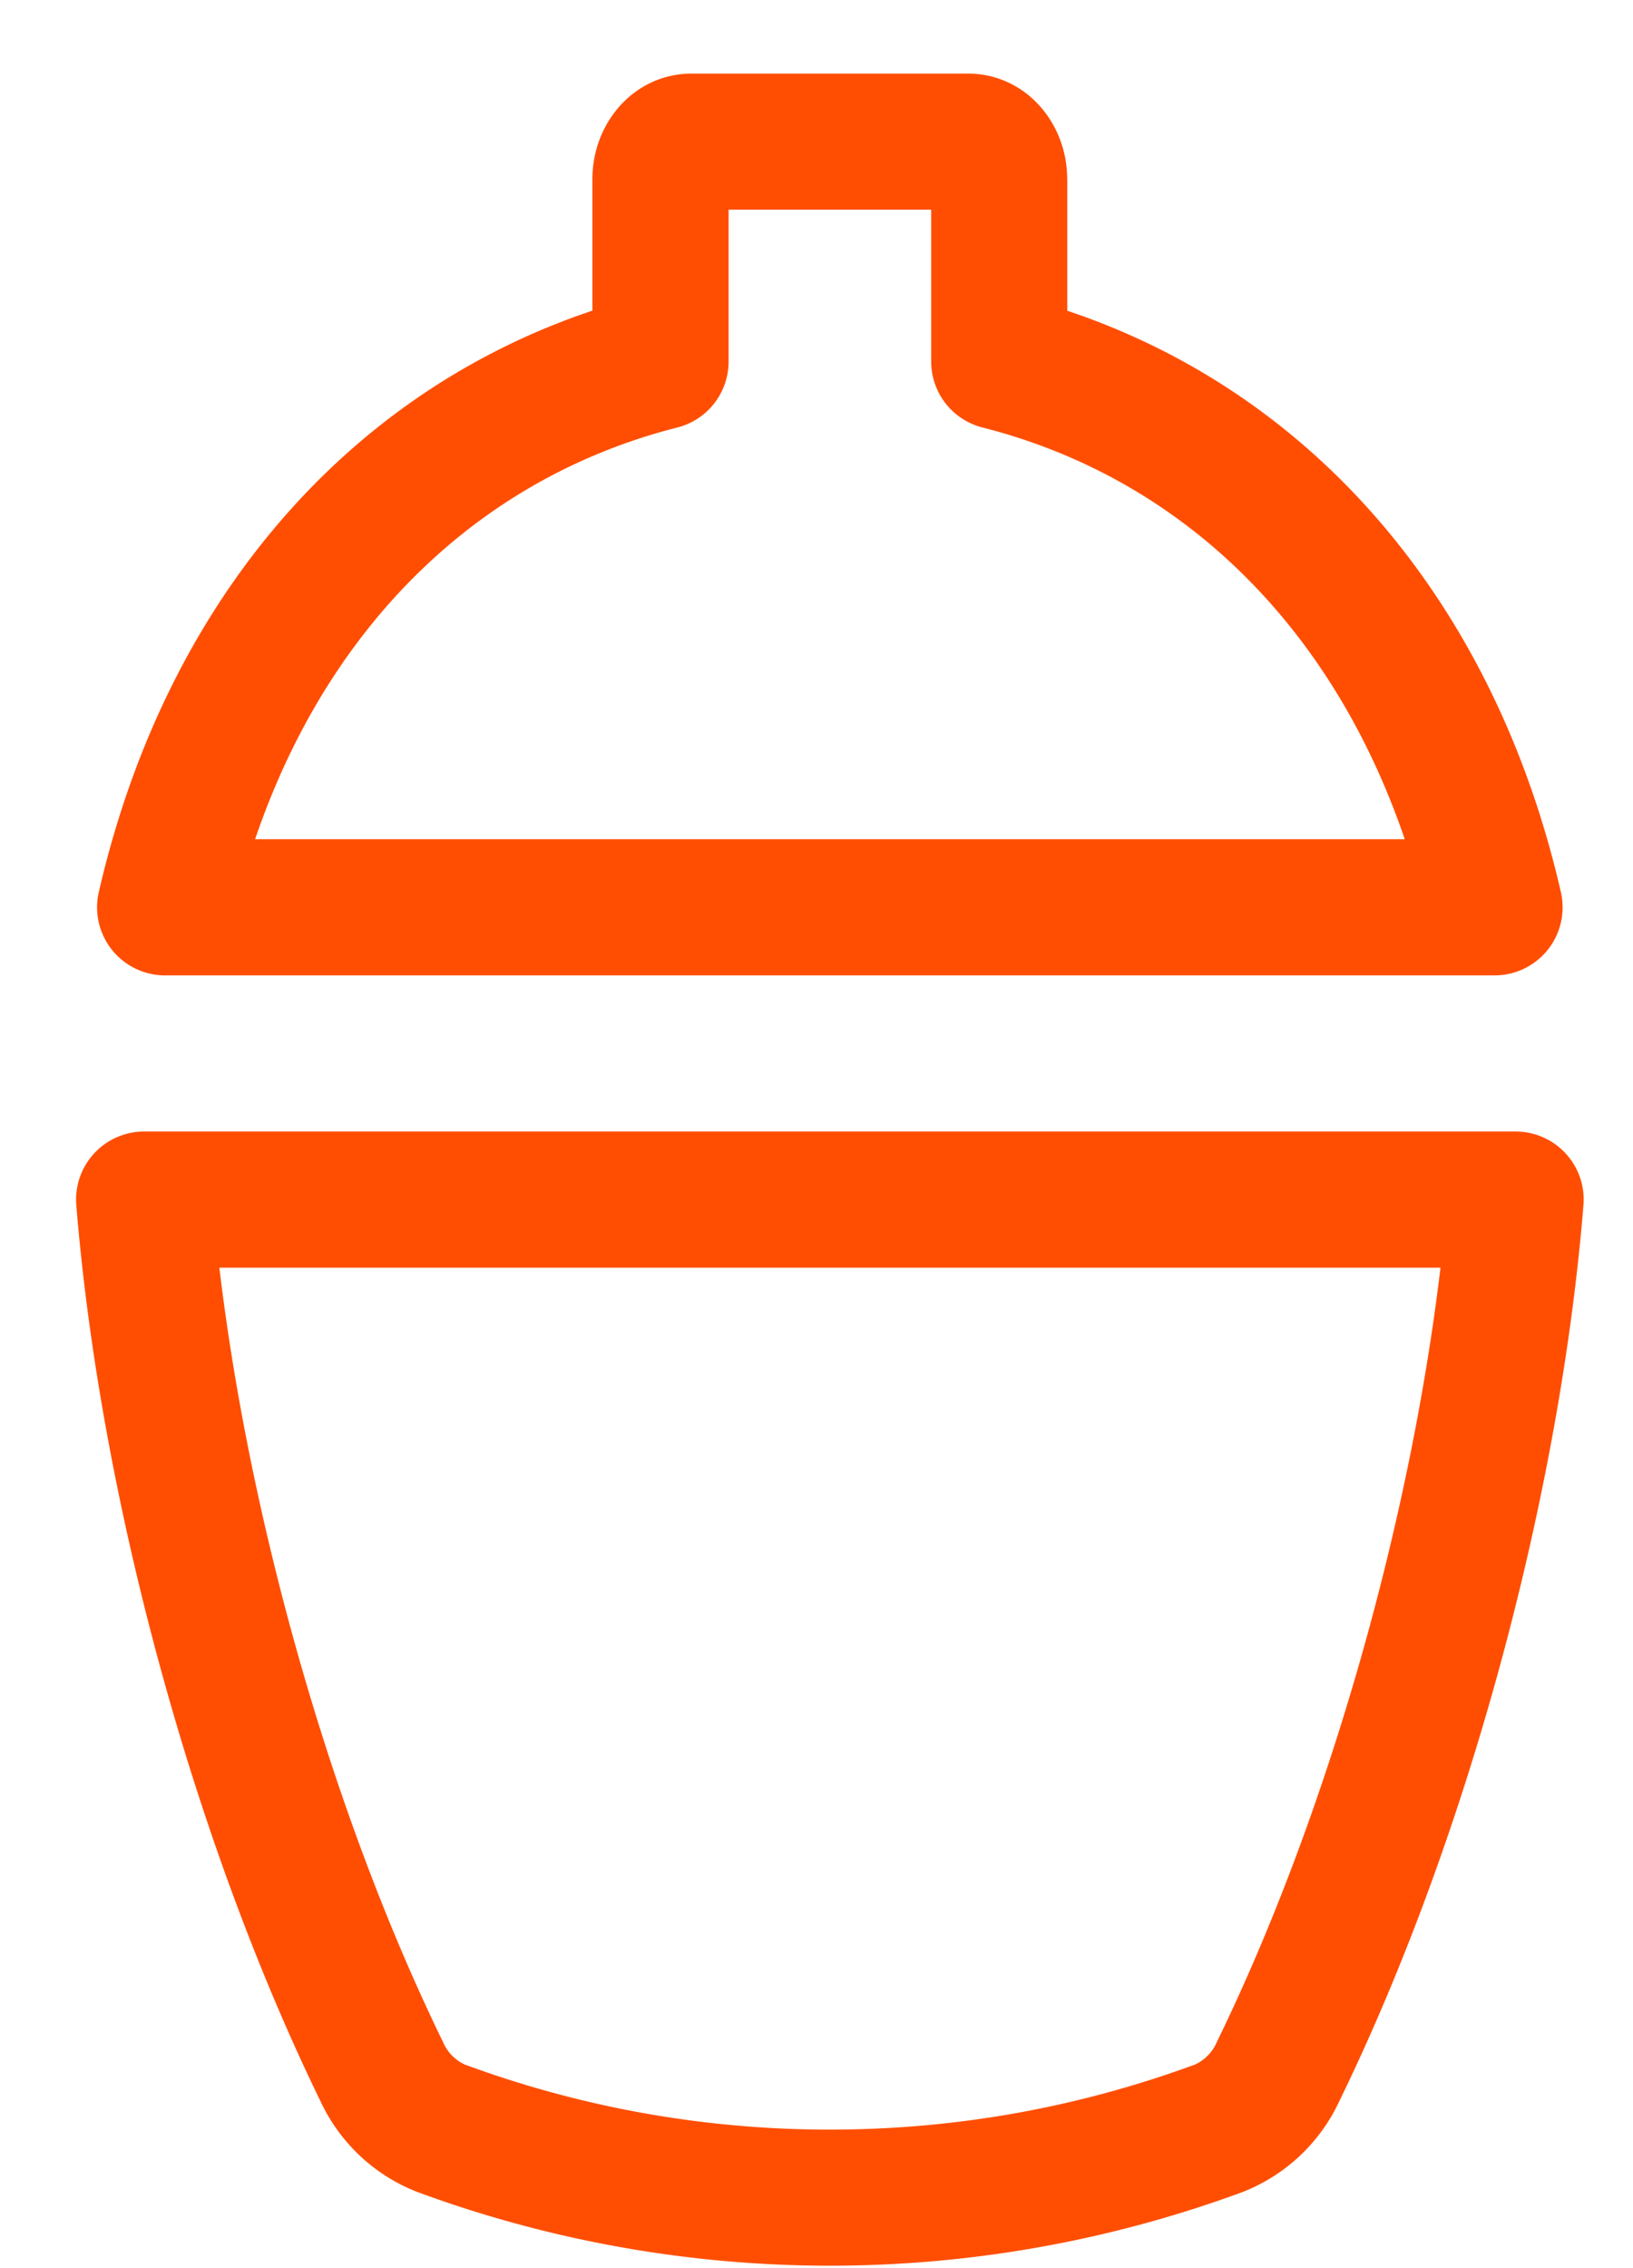
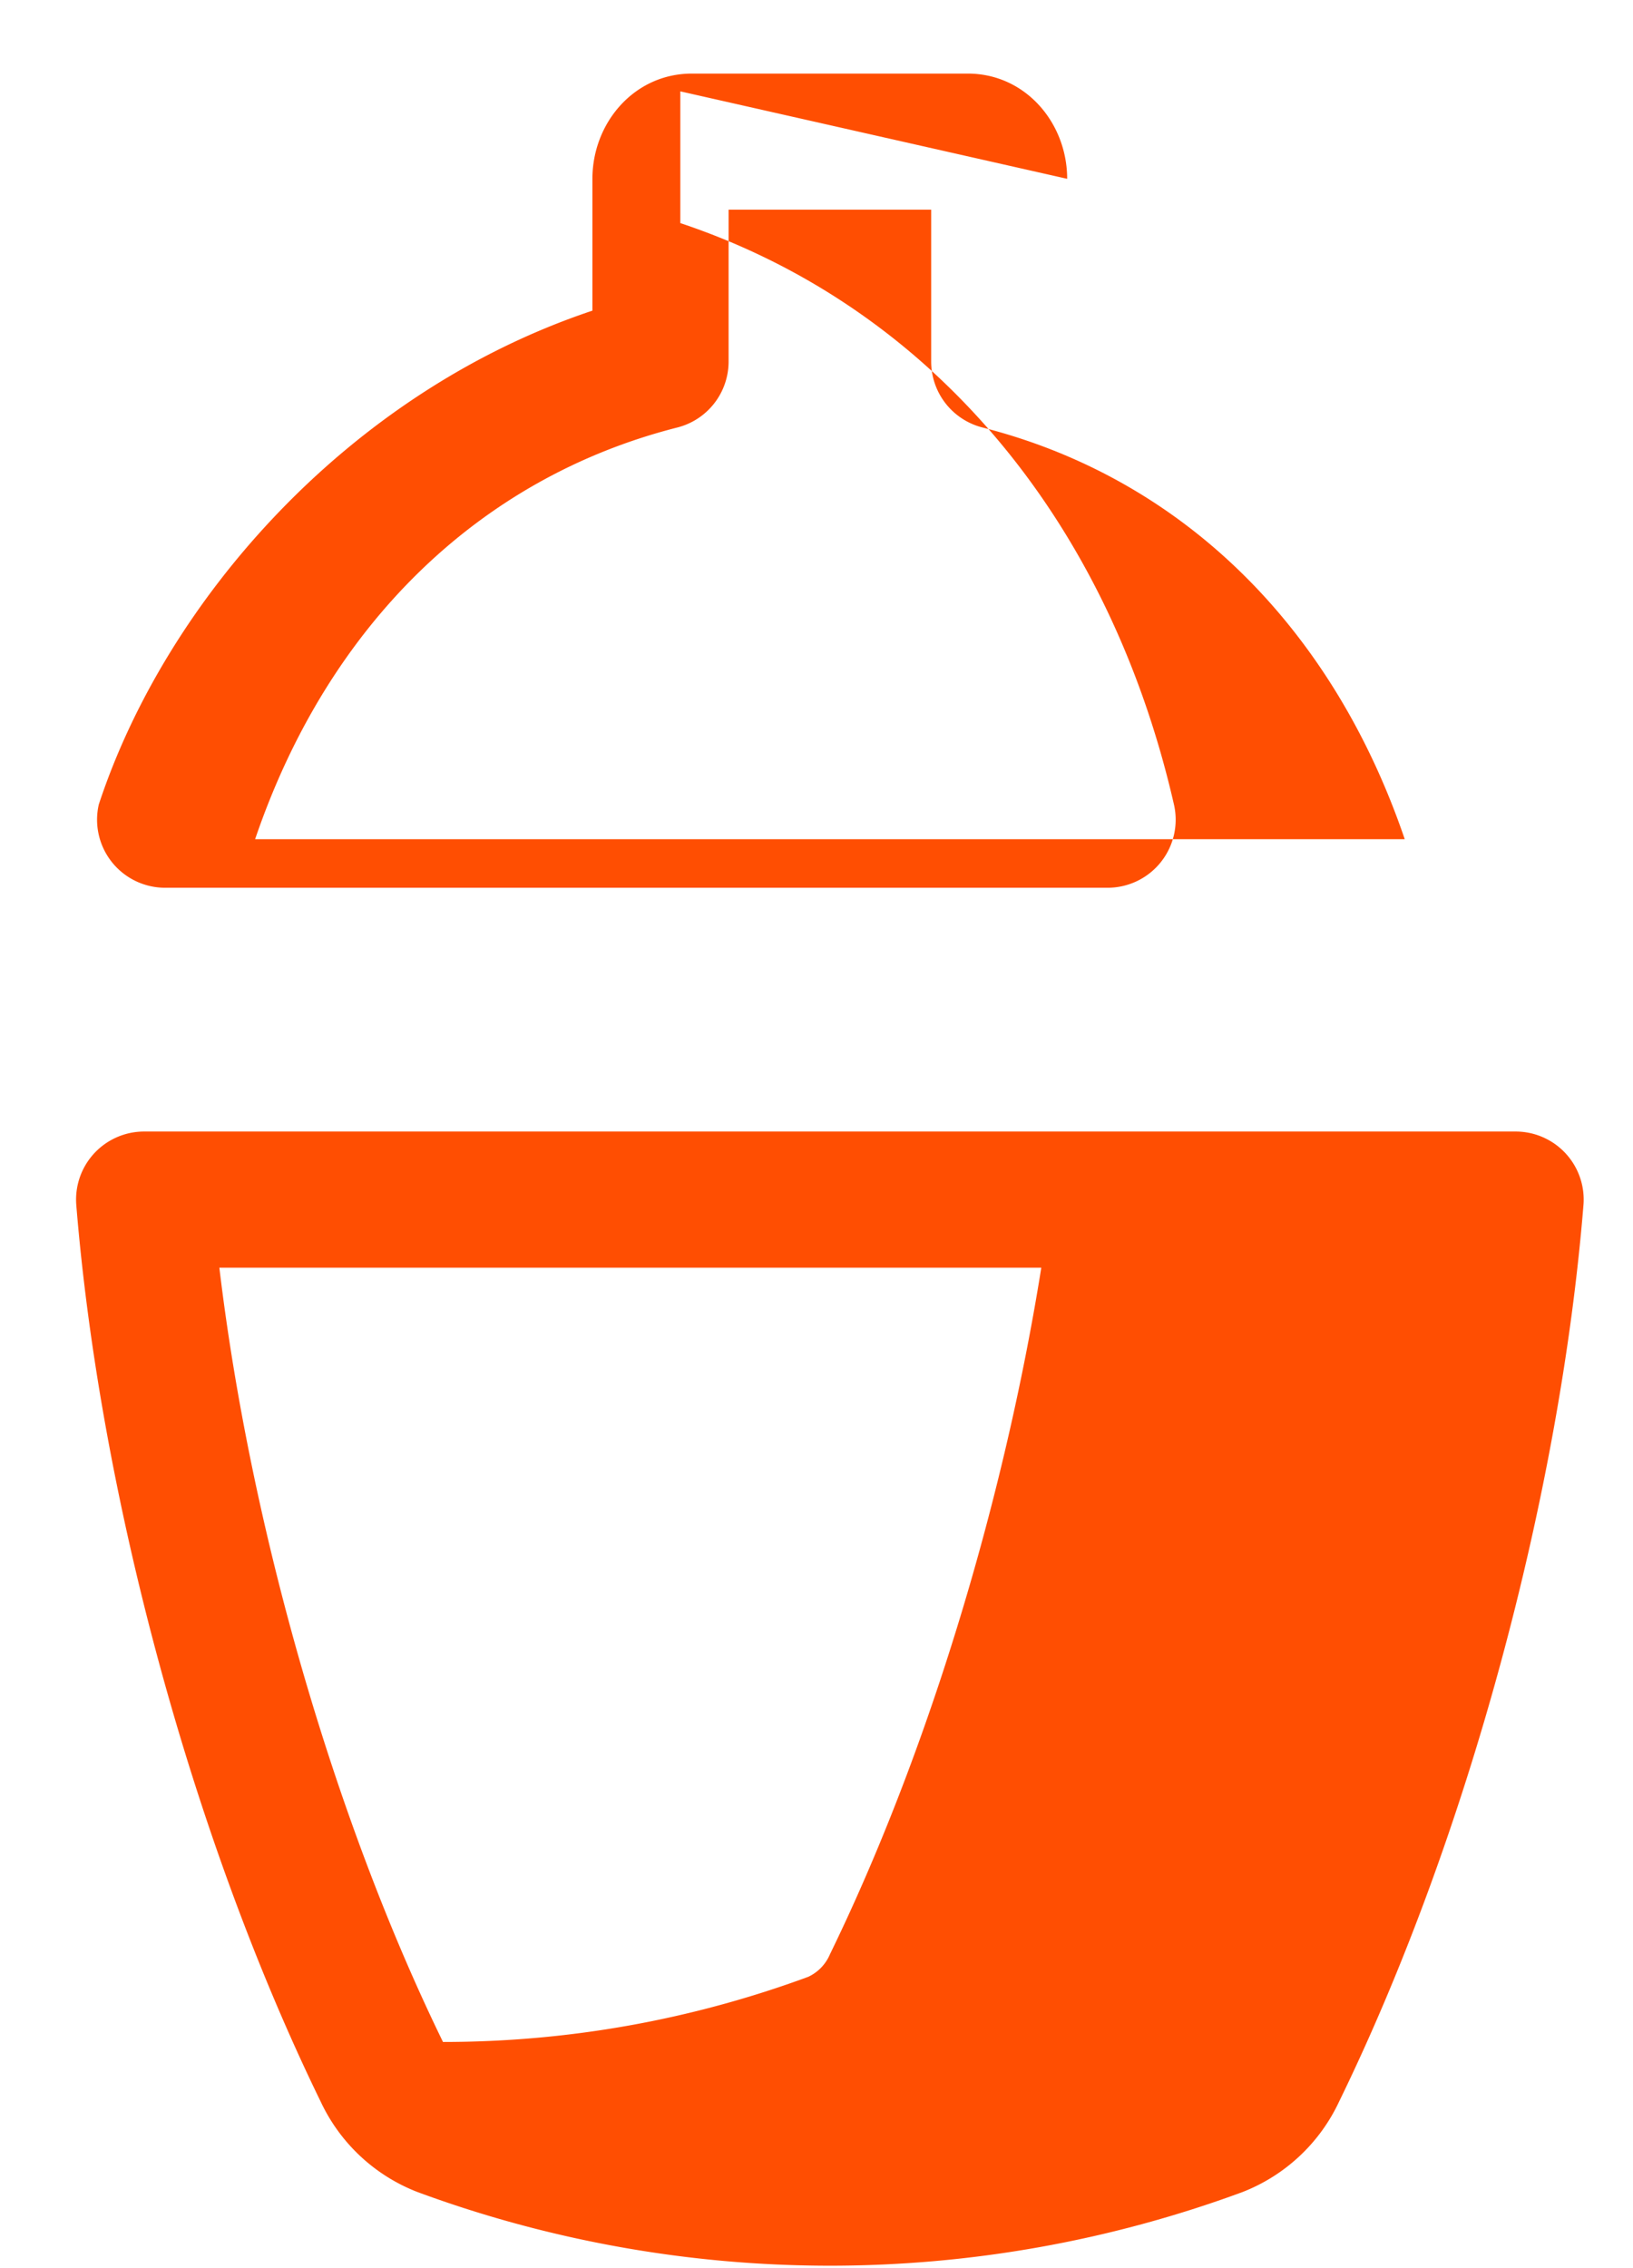
<svg xmlns="http://www.w3.org/2000/svg" width="18" height="25">
-   <path fill="#FF4E02" d="M.841 13.282a.75.75 0 0 1 .748-.81h15.118a.75.75 0 0 1 .747.81c-.26 3.197-1.278 6.98-2.693 9.881a1.96 1.96 0 0 1-1.07 1 13.14 13.14 0 0 1-9.087-.001 1.96 1.96 0 0 1-1.07-.999c-1.415-2.901-2.433-6.685-2.693-9.88m15.037.69H2.418c.337 2.83 1.25 6.044 2.465 8.534a.48.48 0 0 0 .238.248 11.6 11.6 0 0 0 4.027.718c1.387 0 2.742-.245 4.026-.718a.48.48 0 0 0 .239-.248c1.214-2.49 2.127-5.704 2.465-8.534m-4.114-12v1.452c2.71.906 4.708 3.211 5.441 6.408a.75.75 0 0 1-.73.918H1.82a.75.75 0 0 1-.731-.918C1.824 6.635 3.822 4.33 6.53 3.424V1.971c0-.616.46-1.16 1.097-1.16h3.04c.636 0 1.096.544 1.096 1.16M2.812 9.25h12.672c-.81-2.378-2.487-3.987-4.654-4.538a.75.75 0 0 1-.566-.727V2.311H8.031v1.674a.75.75 0 0 1-.565.727c-2.167.55-3.845 2.16-4.654 4.538" />
+   <path fill="#FF4E02" d="M.841 13.282a.75.75 0 0 1 .748-.81h15.118a.75.75 0 0 1 .747.81c-.26 3.197-1.278 6.98-2.693 9.881a1.96 1.96 0 0 1-1.07 1 13.14 13.14 0 0 1-9.087-.001 1.96 1.96 0 0 1-1.07-.999c-1.415-2.901-2.433-6.685-2.693-9.88m15.037.69H2.418c.337 2.83 1.25 6.044 2.465 8.534c1.387 0 2.742-.245 4.026-.718a.48.48 0 0 0 .239-.248c1.214-2.49 2.127-5.704 2.465-8.534m-4.114-12v1.452c2.71.906 4.708 3.211 5.441 6.408a.75.75 0 0 1-.73.918H1.82a.75.75 0 0 1-.731-.918C1.824 6.635 3.822 4.33 6.53 3.424V1.971c0-.616.46-1.16 1.097-1.16h3.04c.636 0 1.096.544 1.096 1.16M2.812 9.25h12.672c-.81-2.378-2.487-3.987-4.654-4.538a.75.75 0 0 1-.566-.727V2.311H8.031v1.674a.75.75 0 0 1-.565.727c-2.167.55-3.845 2.16-4.654 4.538" />
</svg>